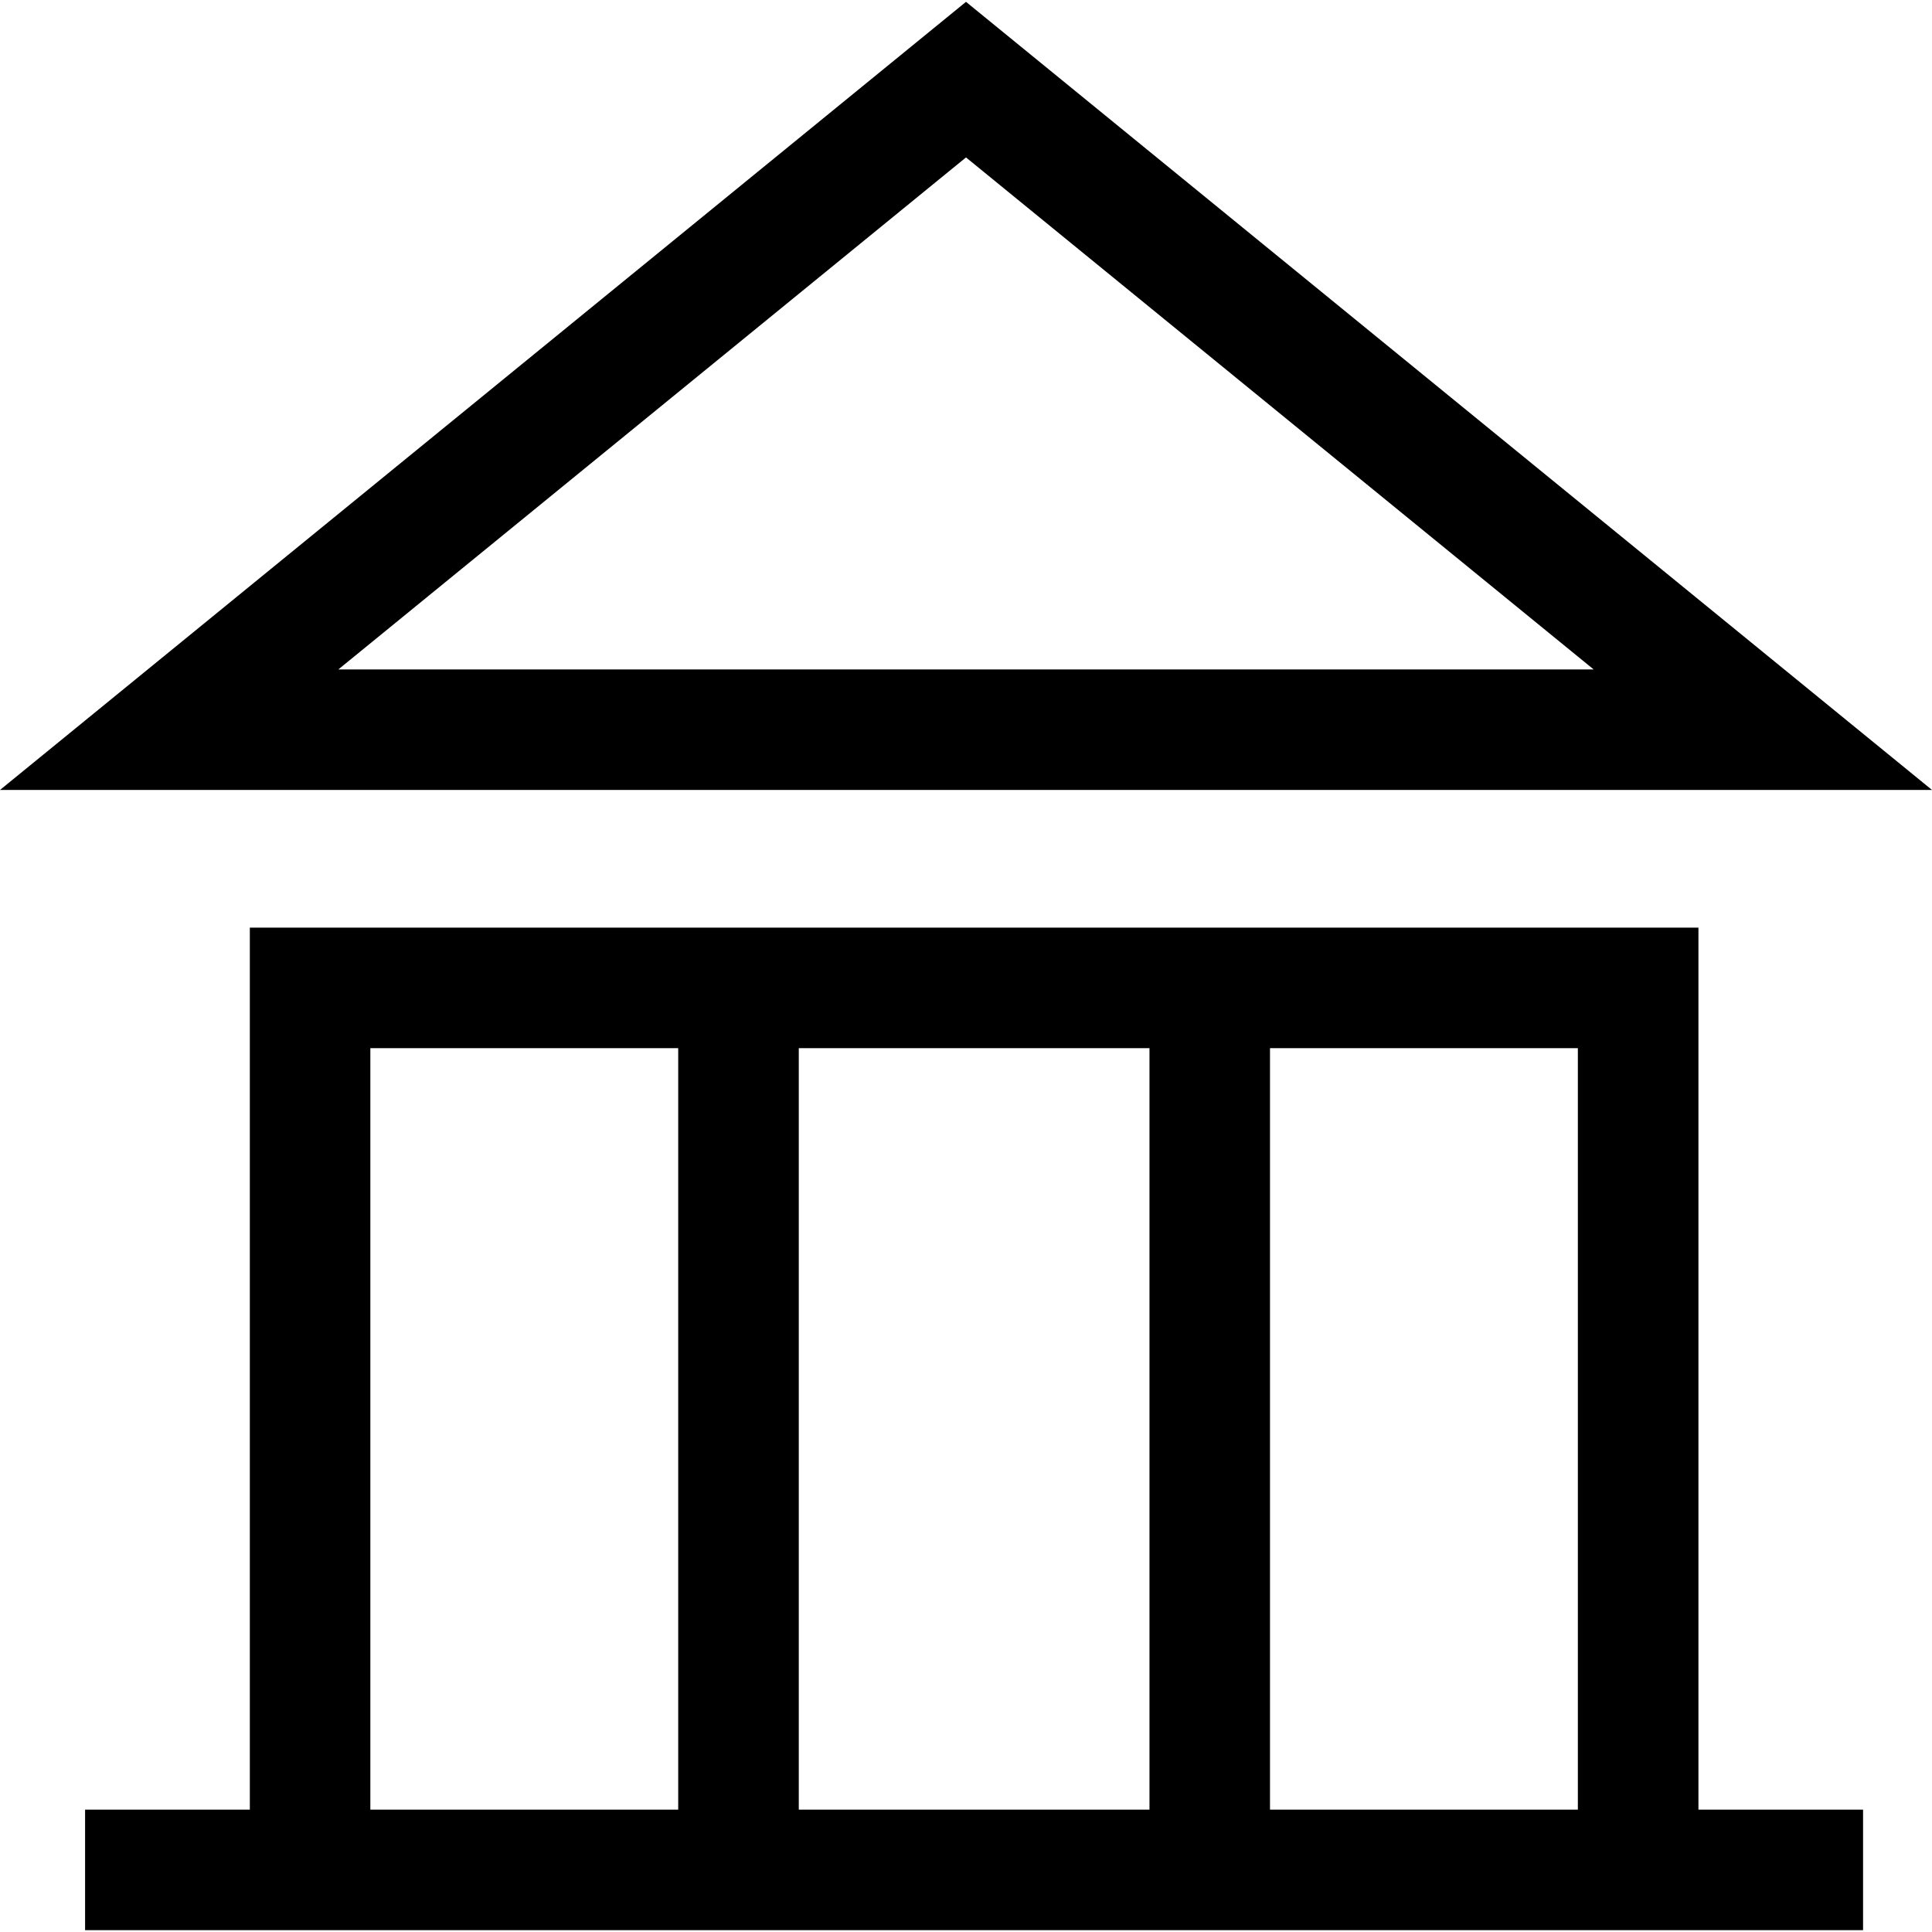
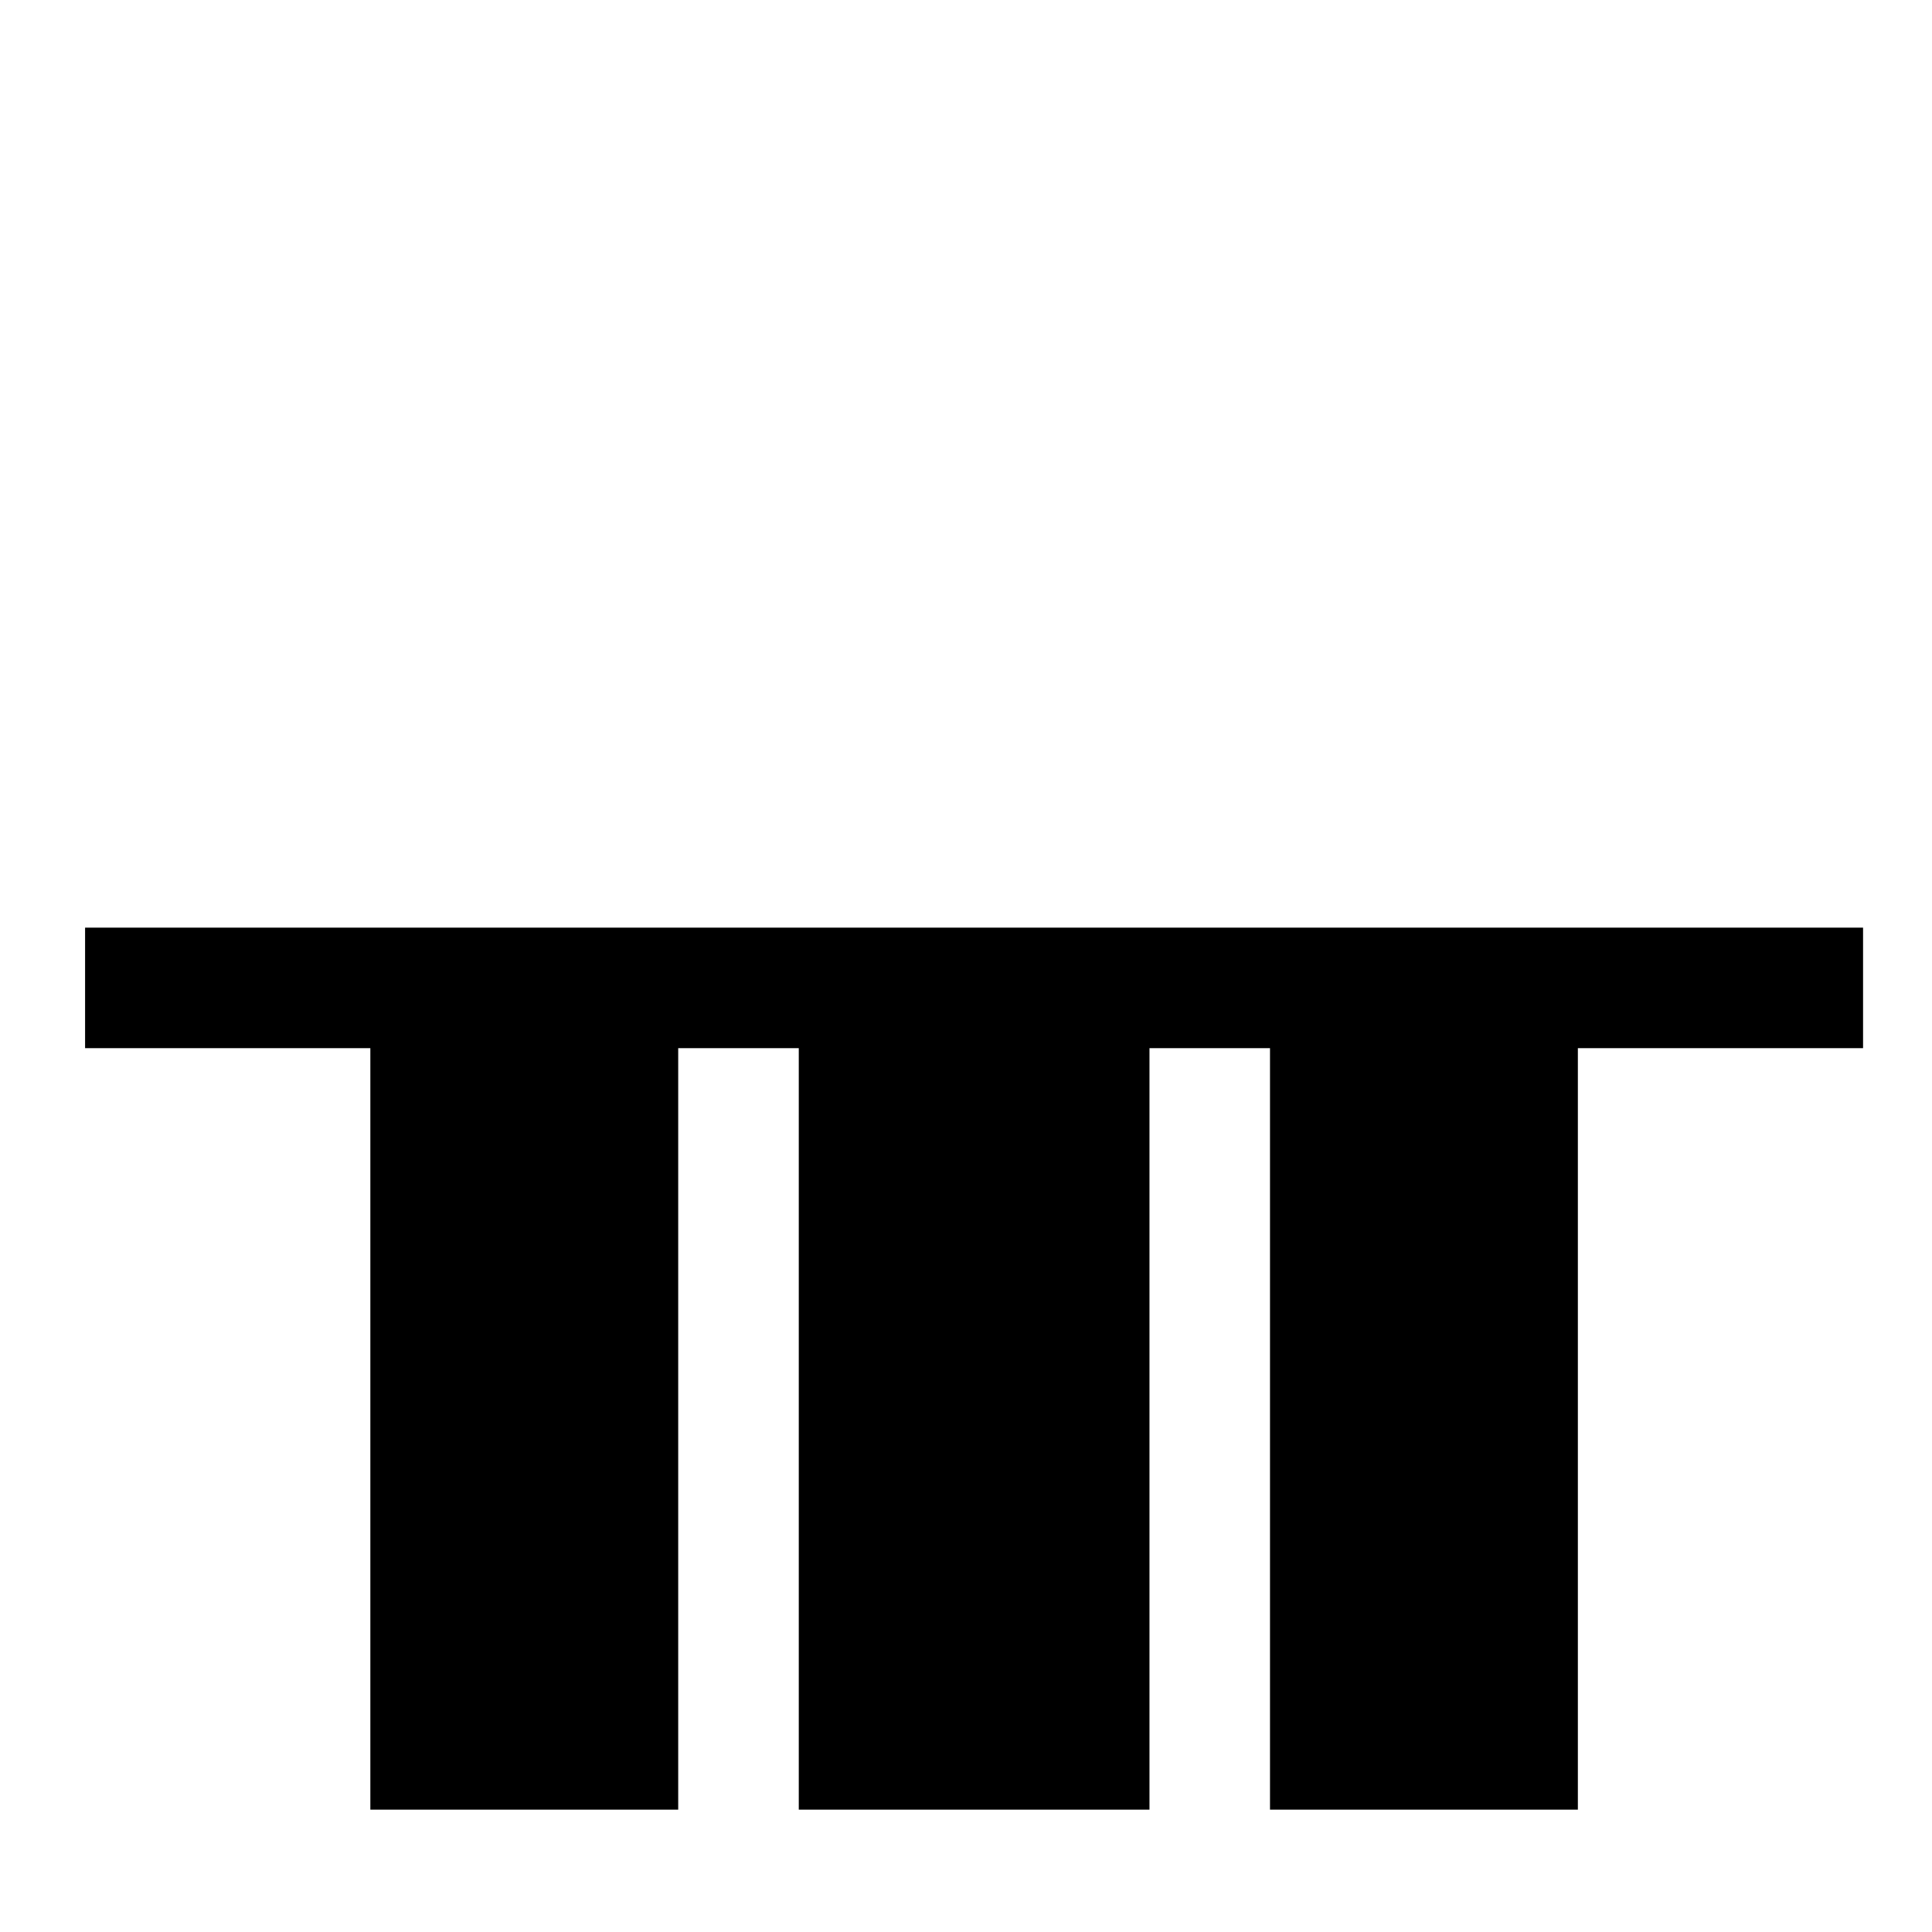
<svg xmlns="http://www.w3.org/2000/svg" fill="#000000" height="800px" width="800px" version="1.1" id="Capa_1" viewBox="0 0 490 490" xml:space="preserve">
  <g id="Business_1_Bold_33_">
-     <path d="M430.763,235.272H63.363v223.696H21.58v30.566h41.783h30.566h78.08h30.566h88.946h30.566h78.08h30.566h41.783v-30.566   h-41.753V235.272z M93.929,458.968v-193.13h78.08v193.13H93.929z M202.59,458.968v-193.13h88.946v193.13H202.59z M322.102,458.968   v-193.13h78.08v193.13H322.102z" />
-     <path d="M0,200.351h490L245,0.466L0,200.351z M85.813,169.785L245,39.926l159.187,129.859H85.813z" />
+     <path d="M430.763,235.272H63.363H21.58v30.566h41.783h30.566h78.08h30.566h88.946h30.566h78.08h30.566h41.783v-30.566   h-41.753V235.272z M93.929,458.968v-193.13h78.08v193.13H93.929z M202.59,458.968v-193.13h88.946v193.13H202.59z M322.102,458.968   v-193.13h78.08v193.13H322.102z" />
  </g>
</svg>